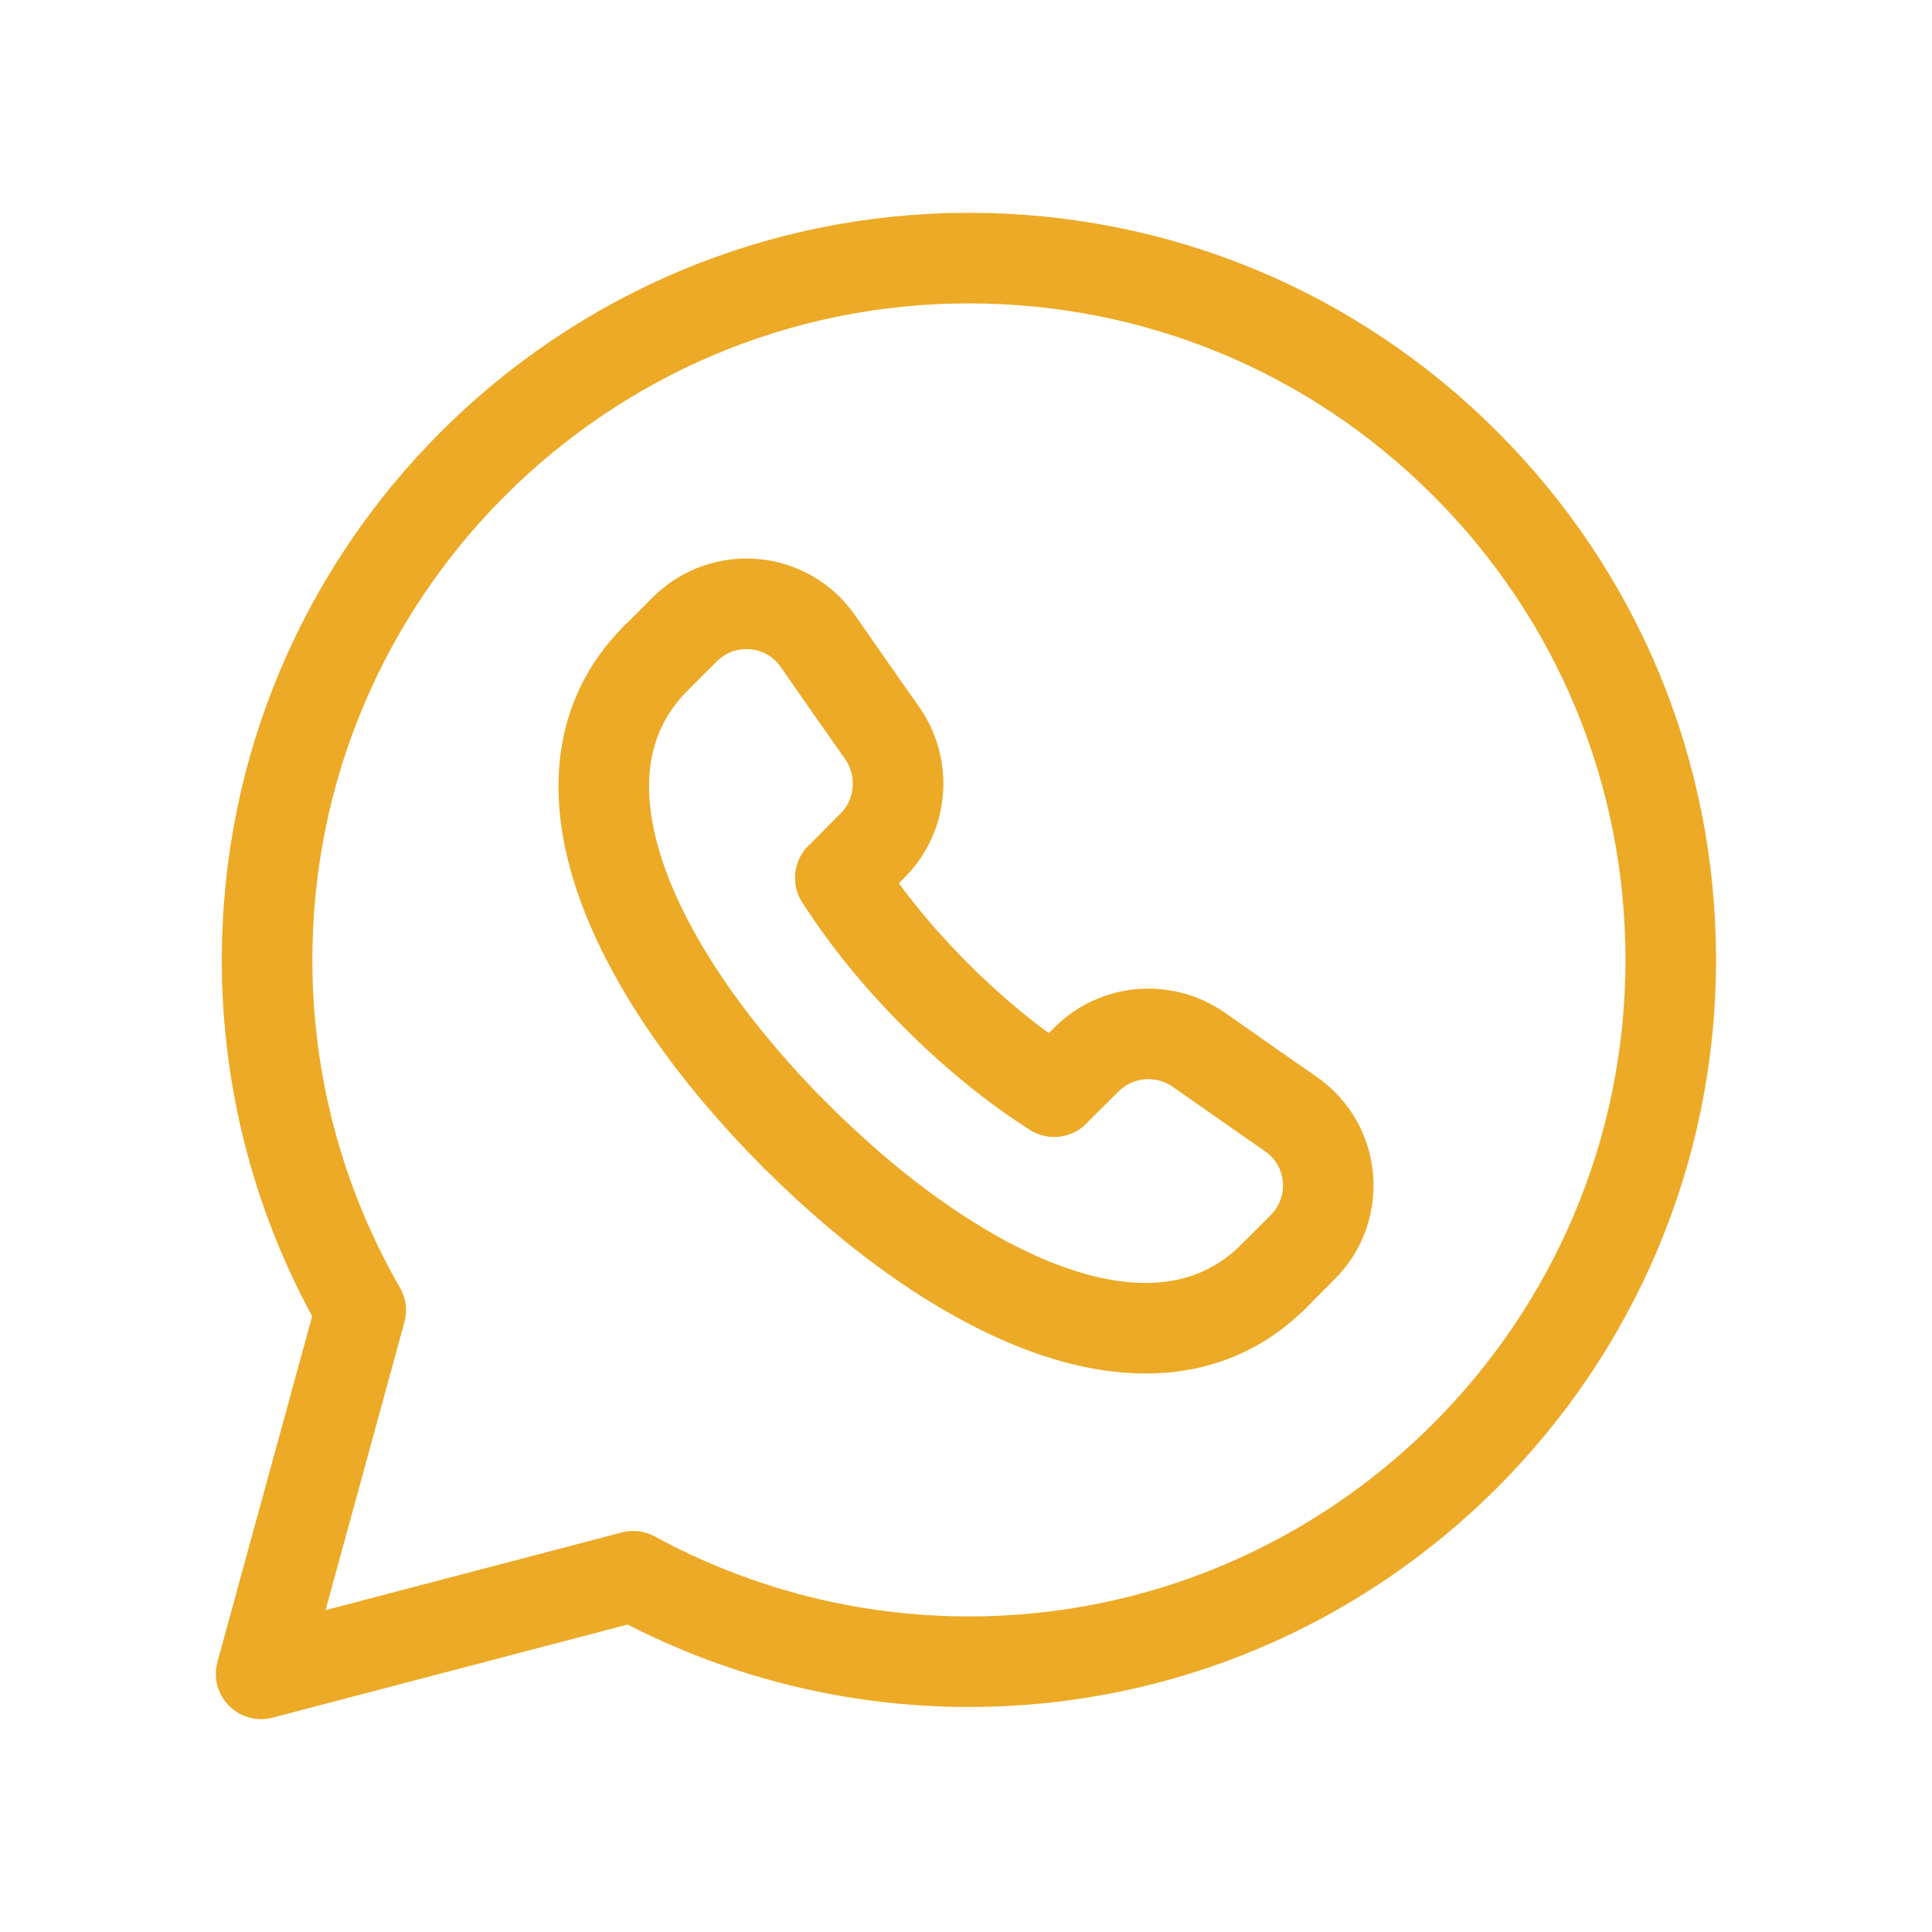
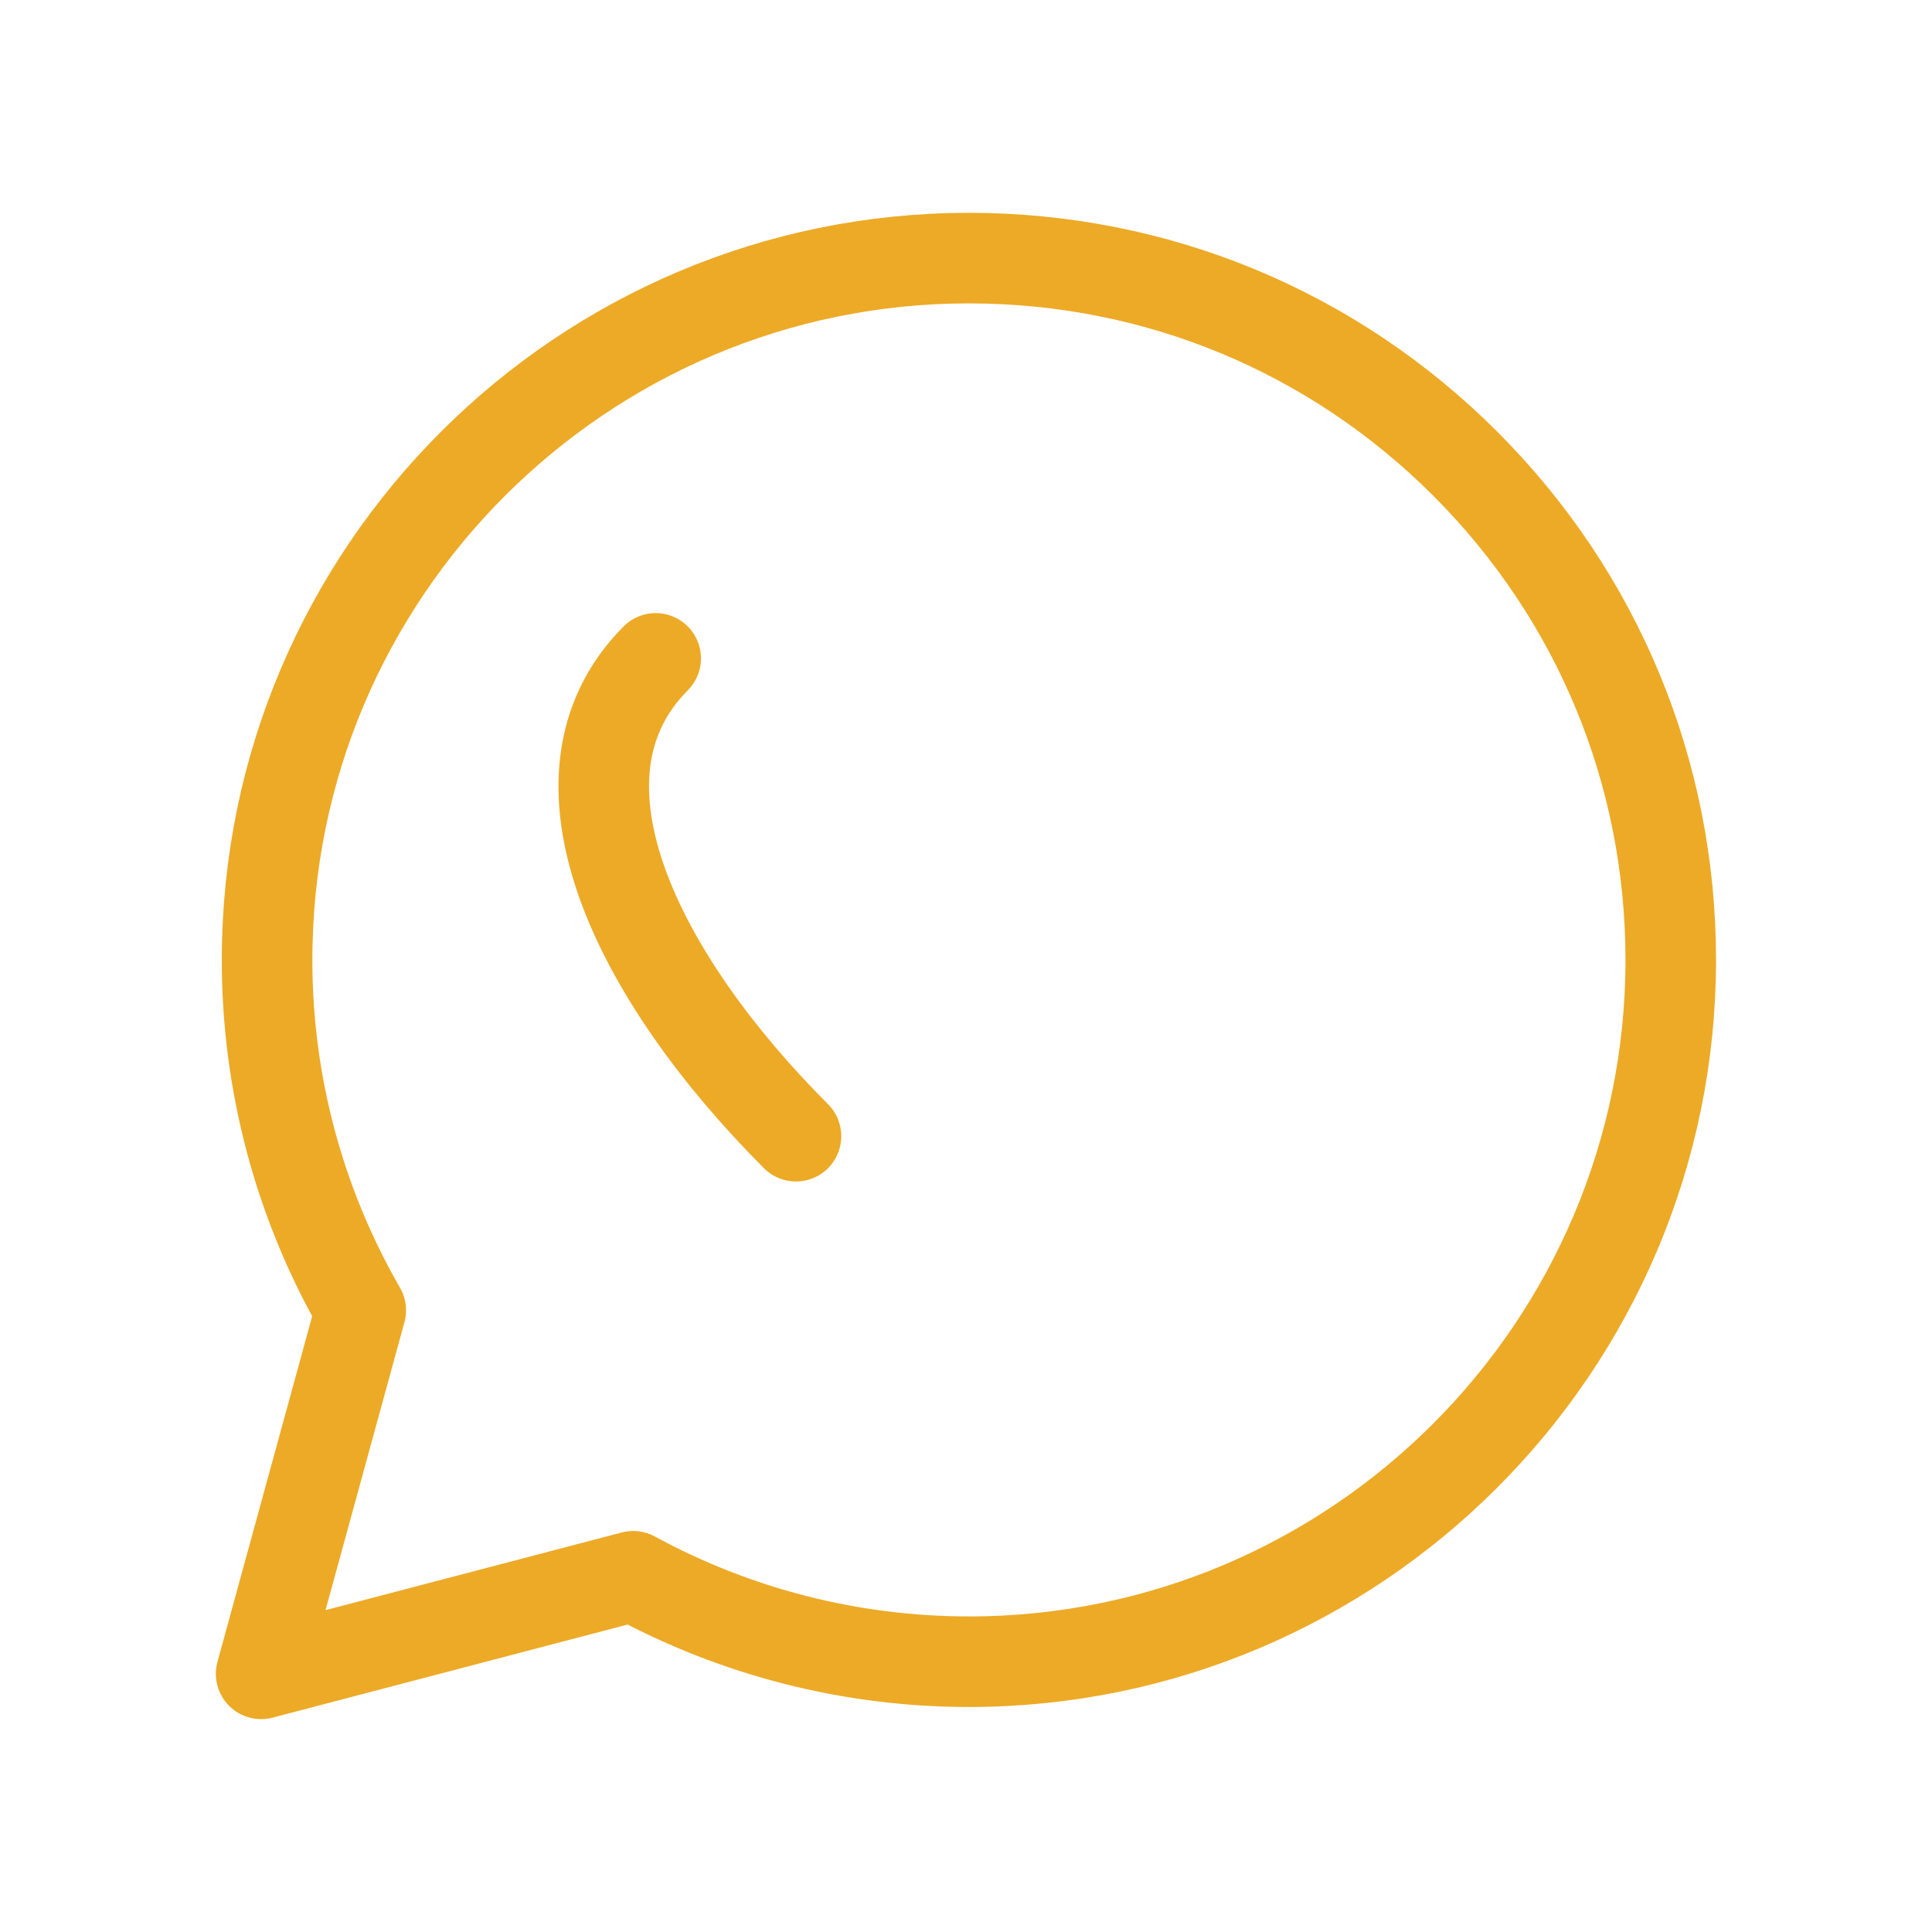
<svg xmlns="http://www.w3.org/2000/svg" width="32" height="32" viewBox="0 0 32 32" fill="none">
  <path fill-rule="evenodd" clip-rule="evenodd" d="M24.272 7.683C22.077 5.487 19.159 4.276 16.049 4.275C9.64 4.275 4.425 9.487 4.424 15.893C4.421 17.932 4.956 19.936 5.975 21.703L4.325 27.724L10.488 26.108C12.193 27.036 14.102 27.523 16.044 27.523H16.049C22.456 27.523 27.671 22.309 27.673 15.903C27.674 12.799 26.466 9.88 24.272 7.683Z" stroke="#ECAA26" stroke-width="1.5" stroke-linecap="round" stroke-linejoin="round" />
-   <path d="M17.46 18.08L18.001 17.543C18.499 17.049 19.285 16.986 19.859 17.389C20.413 17.779 20.915 18.128 21.381 18.453C22.123 18.968 22.212 20.024 21.573 20.661L21.095 21.14" stroke="#ECAA26" stroke-width="1.5" stroke-linecap="round" stroke-linejoin="round" />
-   <path d="M10.86 10.905L11.339 10.427C11.976 9.789 13.032 9.879 13.547 10.619C13.871 11.085 14.22 11.587 14.611 12.141C15.013 12.715 14.952 13.501 14.457 13.999L13.92 14.54" stroke="#ECAA26" stroke-width="1.5" stroke-linecap="round" stroke-linejoin="round" />
-   <path d="M21.095 21.14C19.12 23.105 15.802 21.436 13.182 18.815" stroke="#ECAA26" stroke-width="1.5" stroke-linecap="round" stroke-linejoin="round" />
  <path d="M13.184 18.819C10.564 16.197 8.895 12.88 10.86 10.905" stroke="#ECAA26" stroke-width="1.5" stroke-linecap="round" stroke-linejoin="round" />
-   <path d="M13.92 14.54C14.345 15.211 14.891 15.875 15.507 16.491L15.509 16.493C16.125 17.109 16.789 17.655 17.46 18.08" stroke="#ECAA26" stroke-width="1.5" stroke-linecap="round" stroke-linejoin="round" />
</svg>